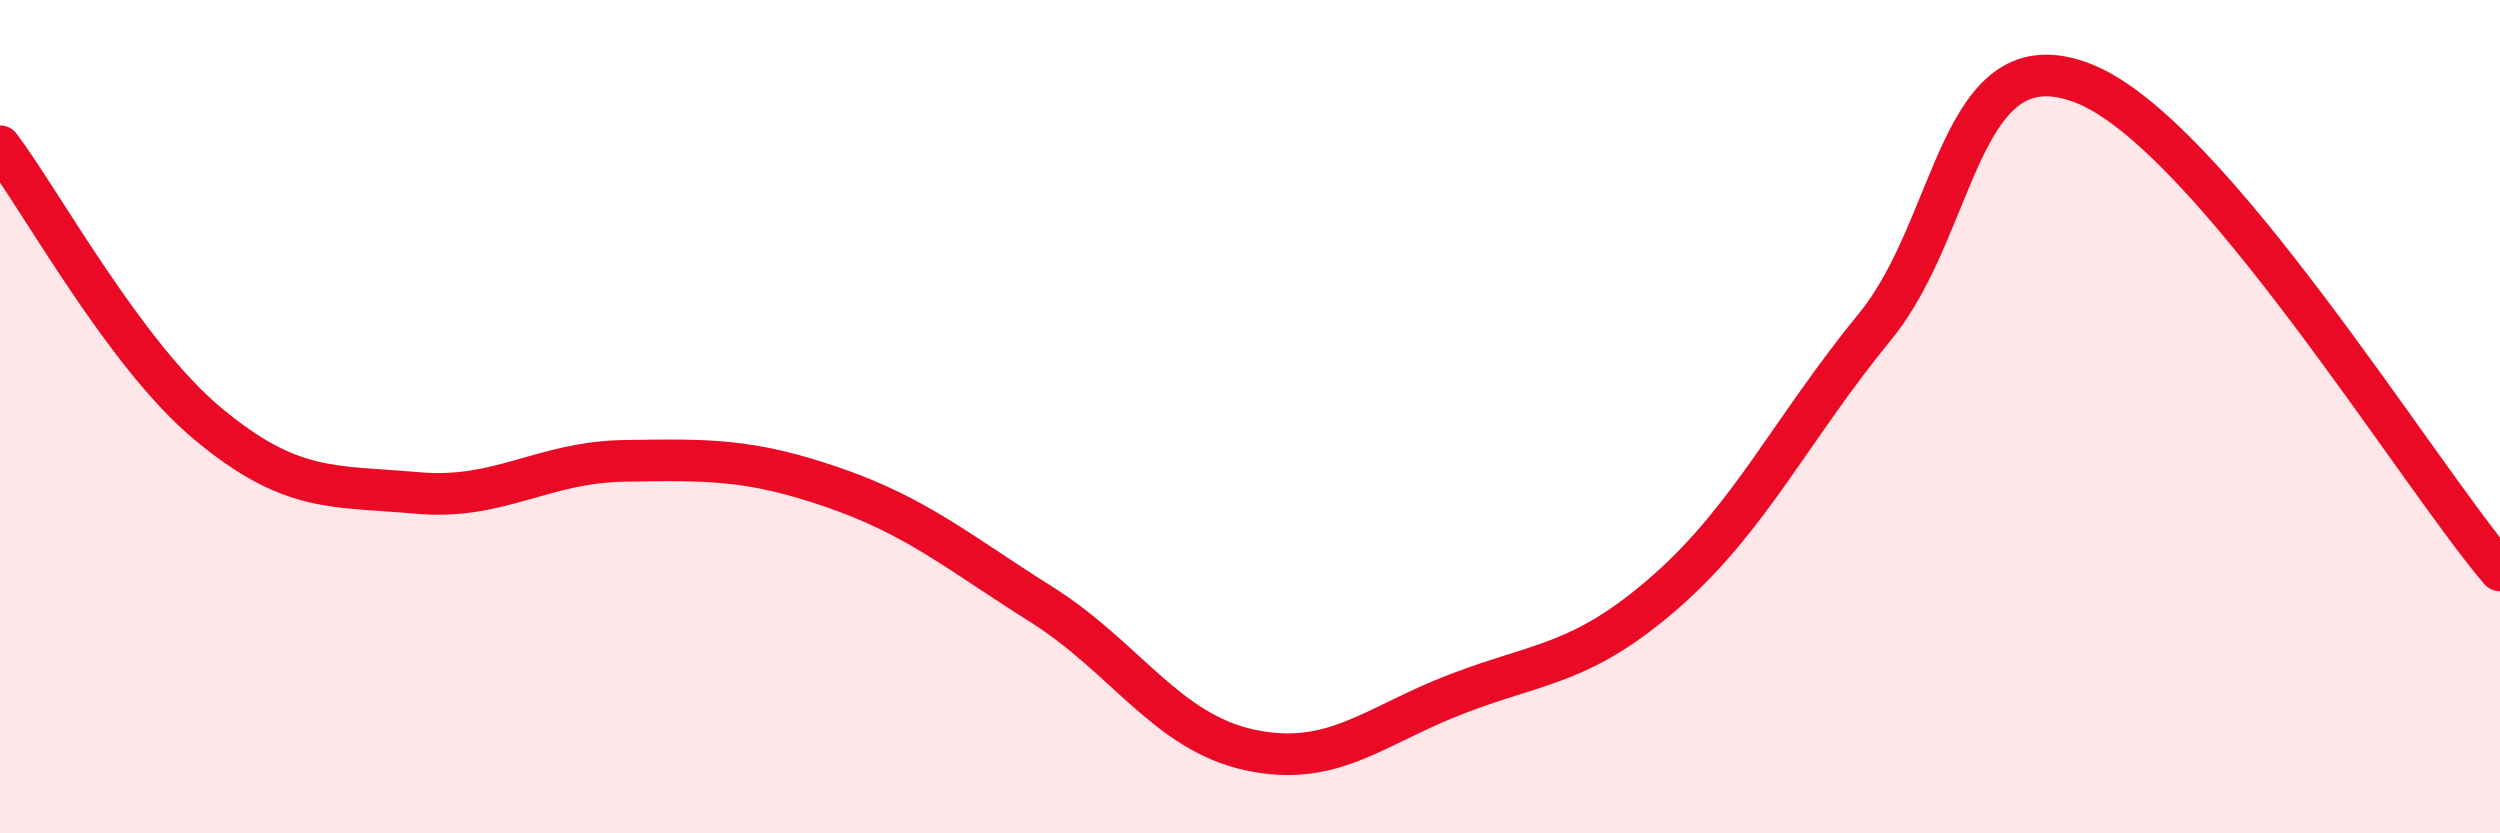
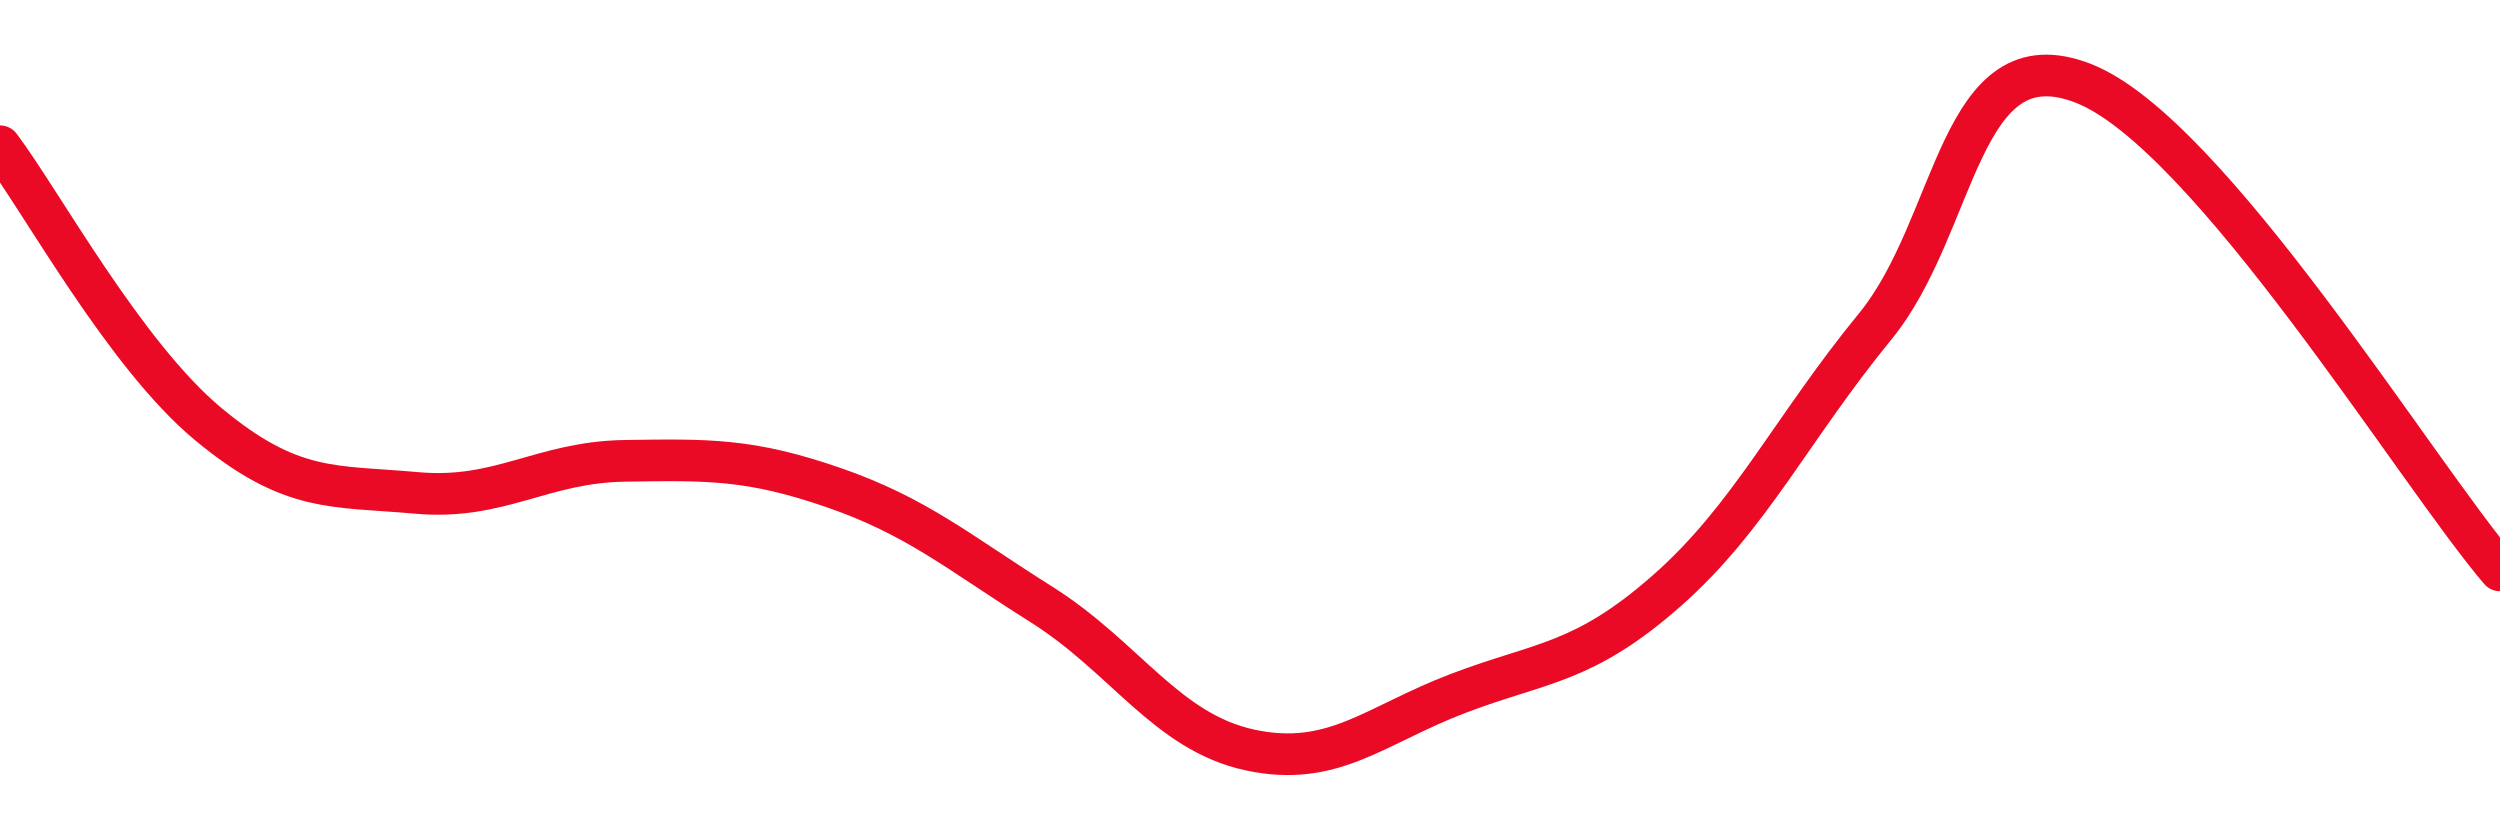
<svg xmlns="http://www.w3.org/2000/svg" width="60" height="20" viewBox="0 0 60 20">
-   <path d="M 0,3.51 C 1,4.84 3,8.52 5,10.18 C 7,11.84 8,11.65 10,11.83 C 12,12.01 13,11.09 15,11.06 C 17,11.03 18,11.01 20,11.7 C 22,12.39 23,13.25 25,14.51 C 27,15.77 28,17.57 30,18 C 32,18.43 33,17.4 35,16.64 C 37,15.88 38,15.94 40,14.18 C 42,12.42 43,10.28 45,7.84 C 47,5.4 47,0.83 50,2 C 53,3.17 58,11.35 60,13.69L60 20L0 20Z" fill="#EB0A25" opacity="0.1" stroke-linecap="round" stroke-linejoin="round" />
  <path d="M 0,3.51 C 1,4.84 3,8.52 5,10.18 C 7,11.84 8,11.65 10,11.83 C 12,12.01 13,11.09 15,11.06 C 17,11.03 18,11.01 20,11.7 C 22,12.39 23,13.25 25,14.51 C 27,15.77 28,17.57 30,18 C 32,18.43 33,17.4 35,16.64 C 37,15.88 38,15.94 40,14.18 C 42,12.42 43,10.28 45,7.84 C 47,5.4 47,0.83 50,2 C 53,3.17 58,11.35 60,13.69" stroke="#EB0A25" stroke-width="1" fill="none" stroke-linecap="round" stroke-linejoin="round" />
</svg>